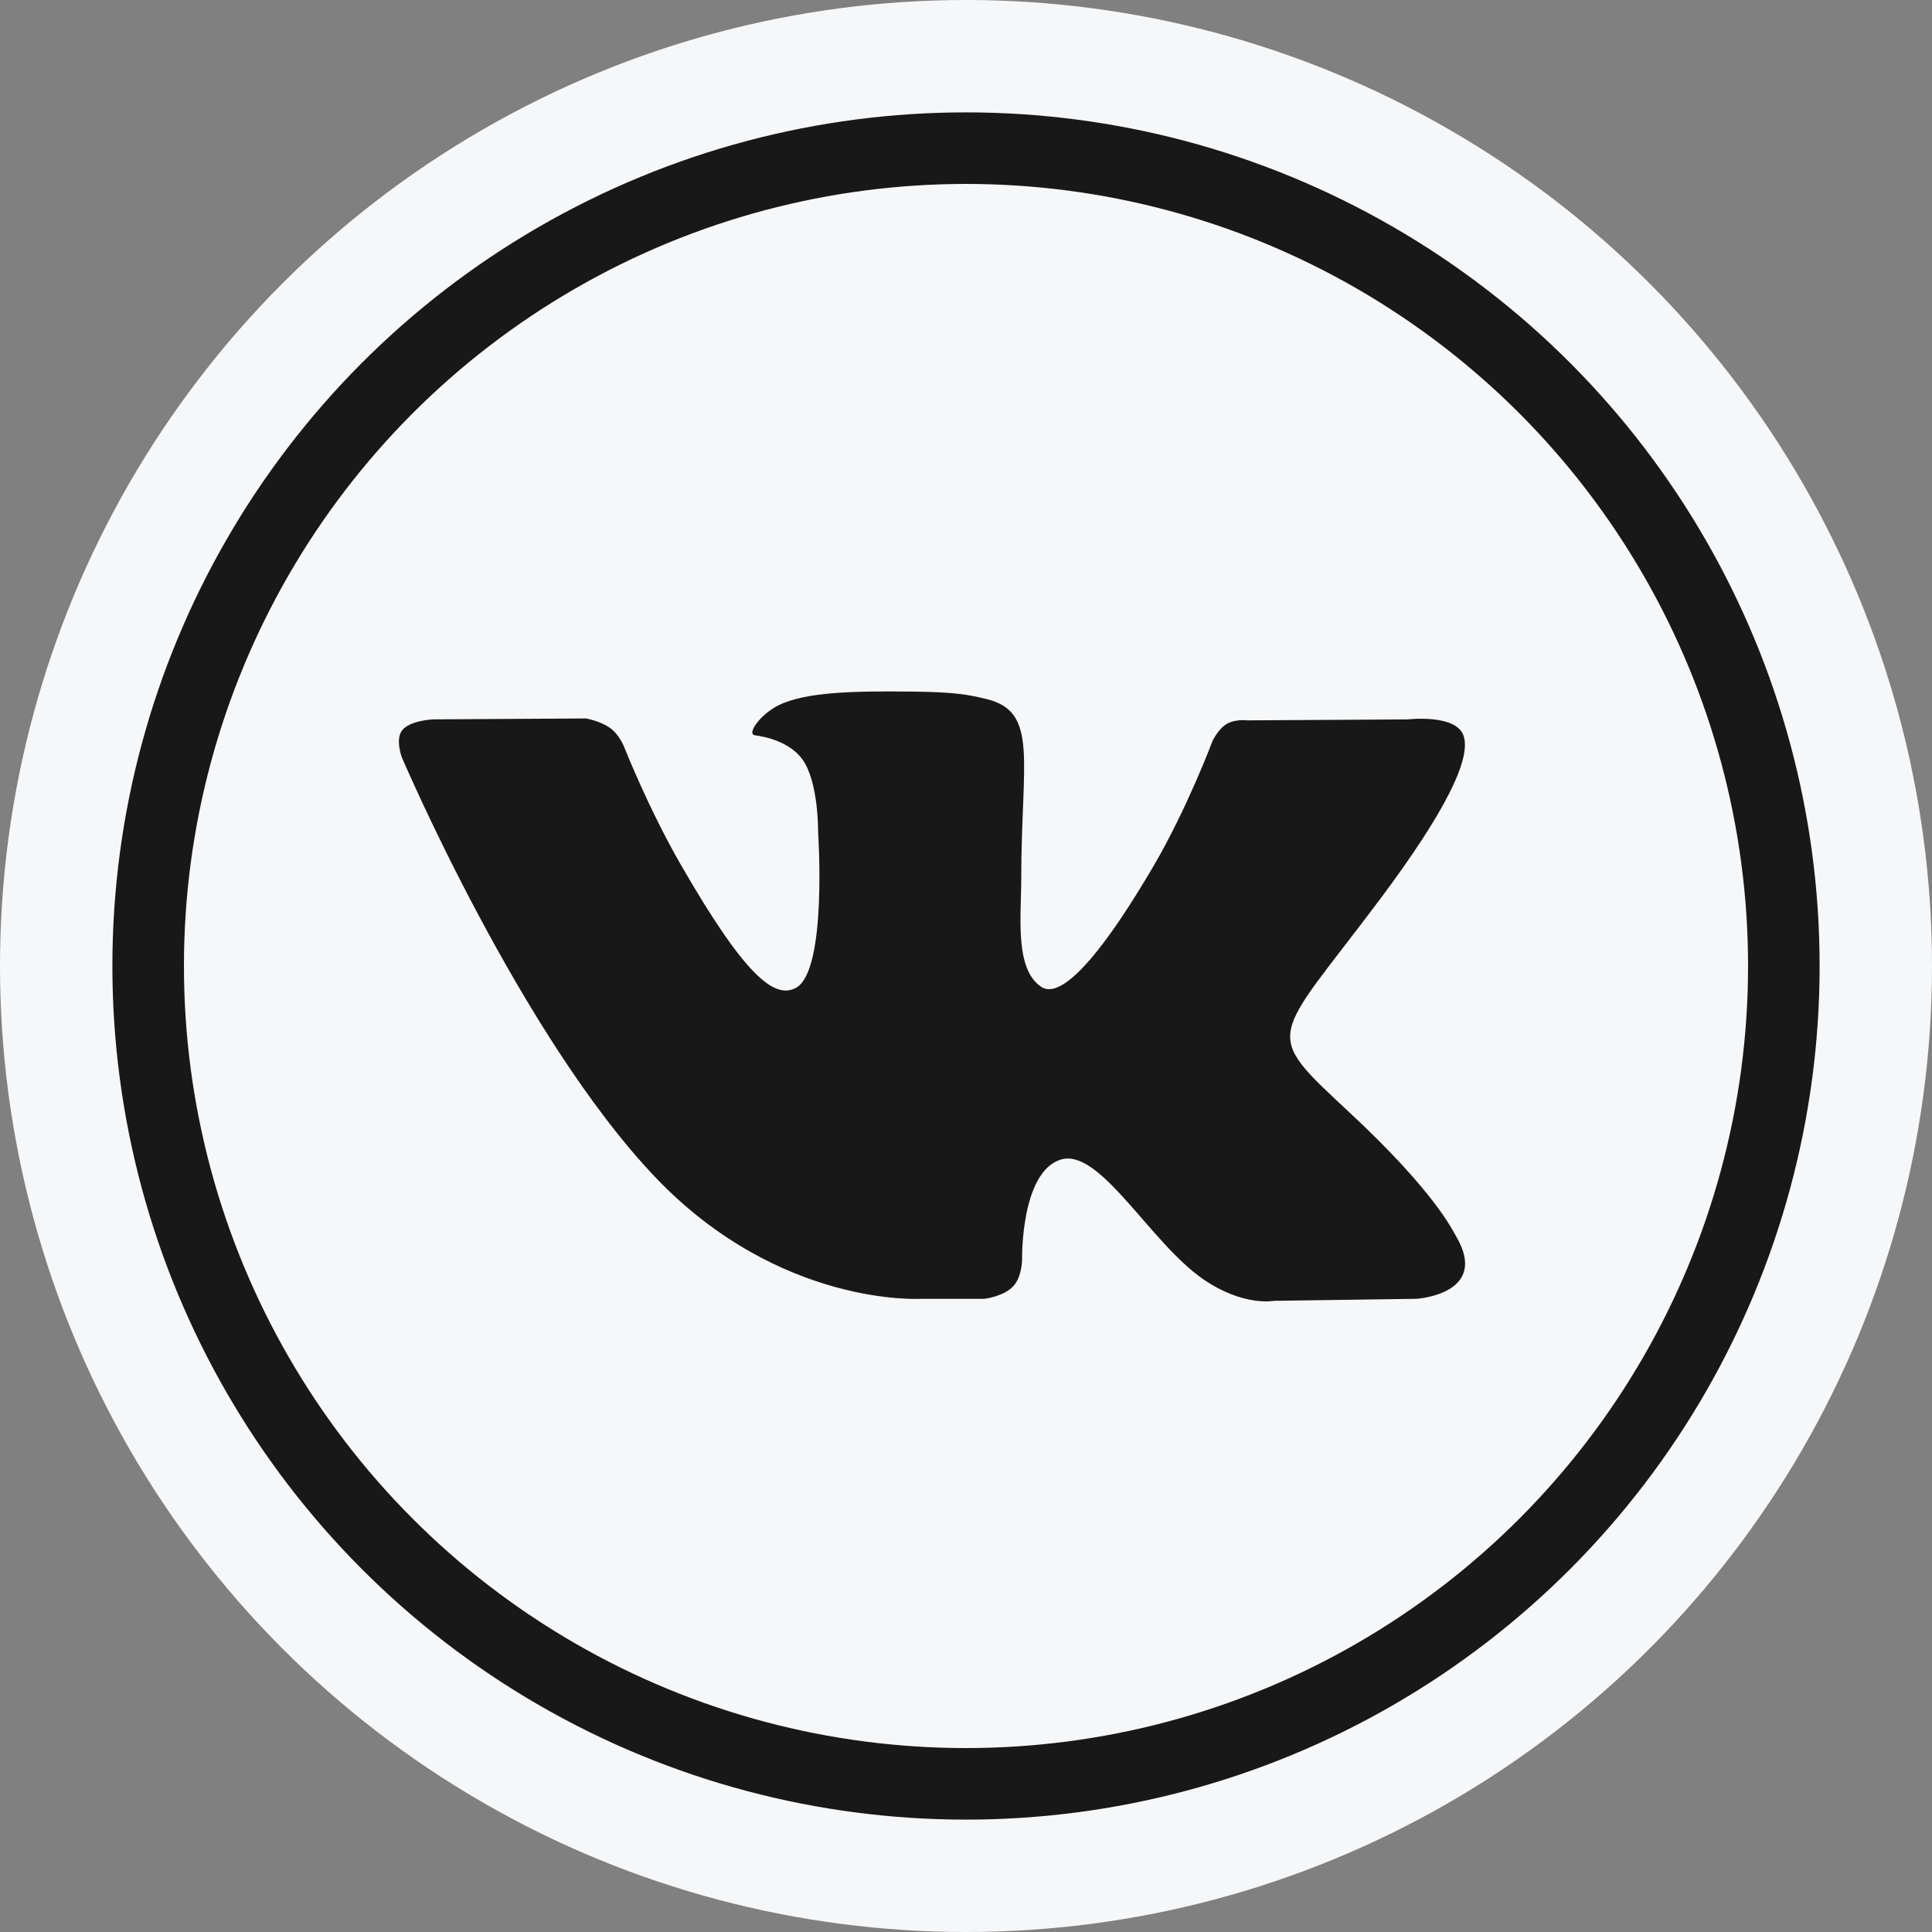
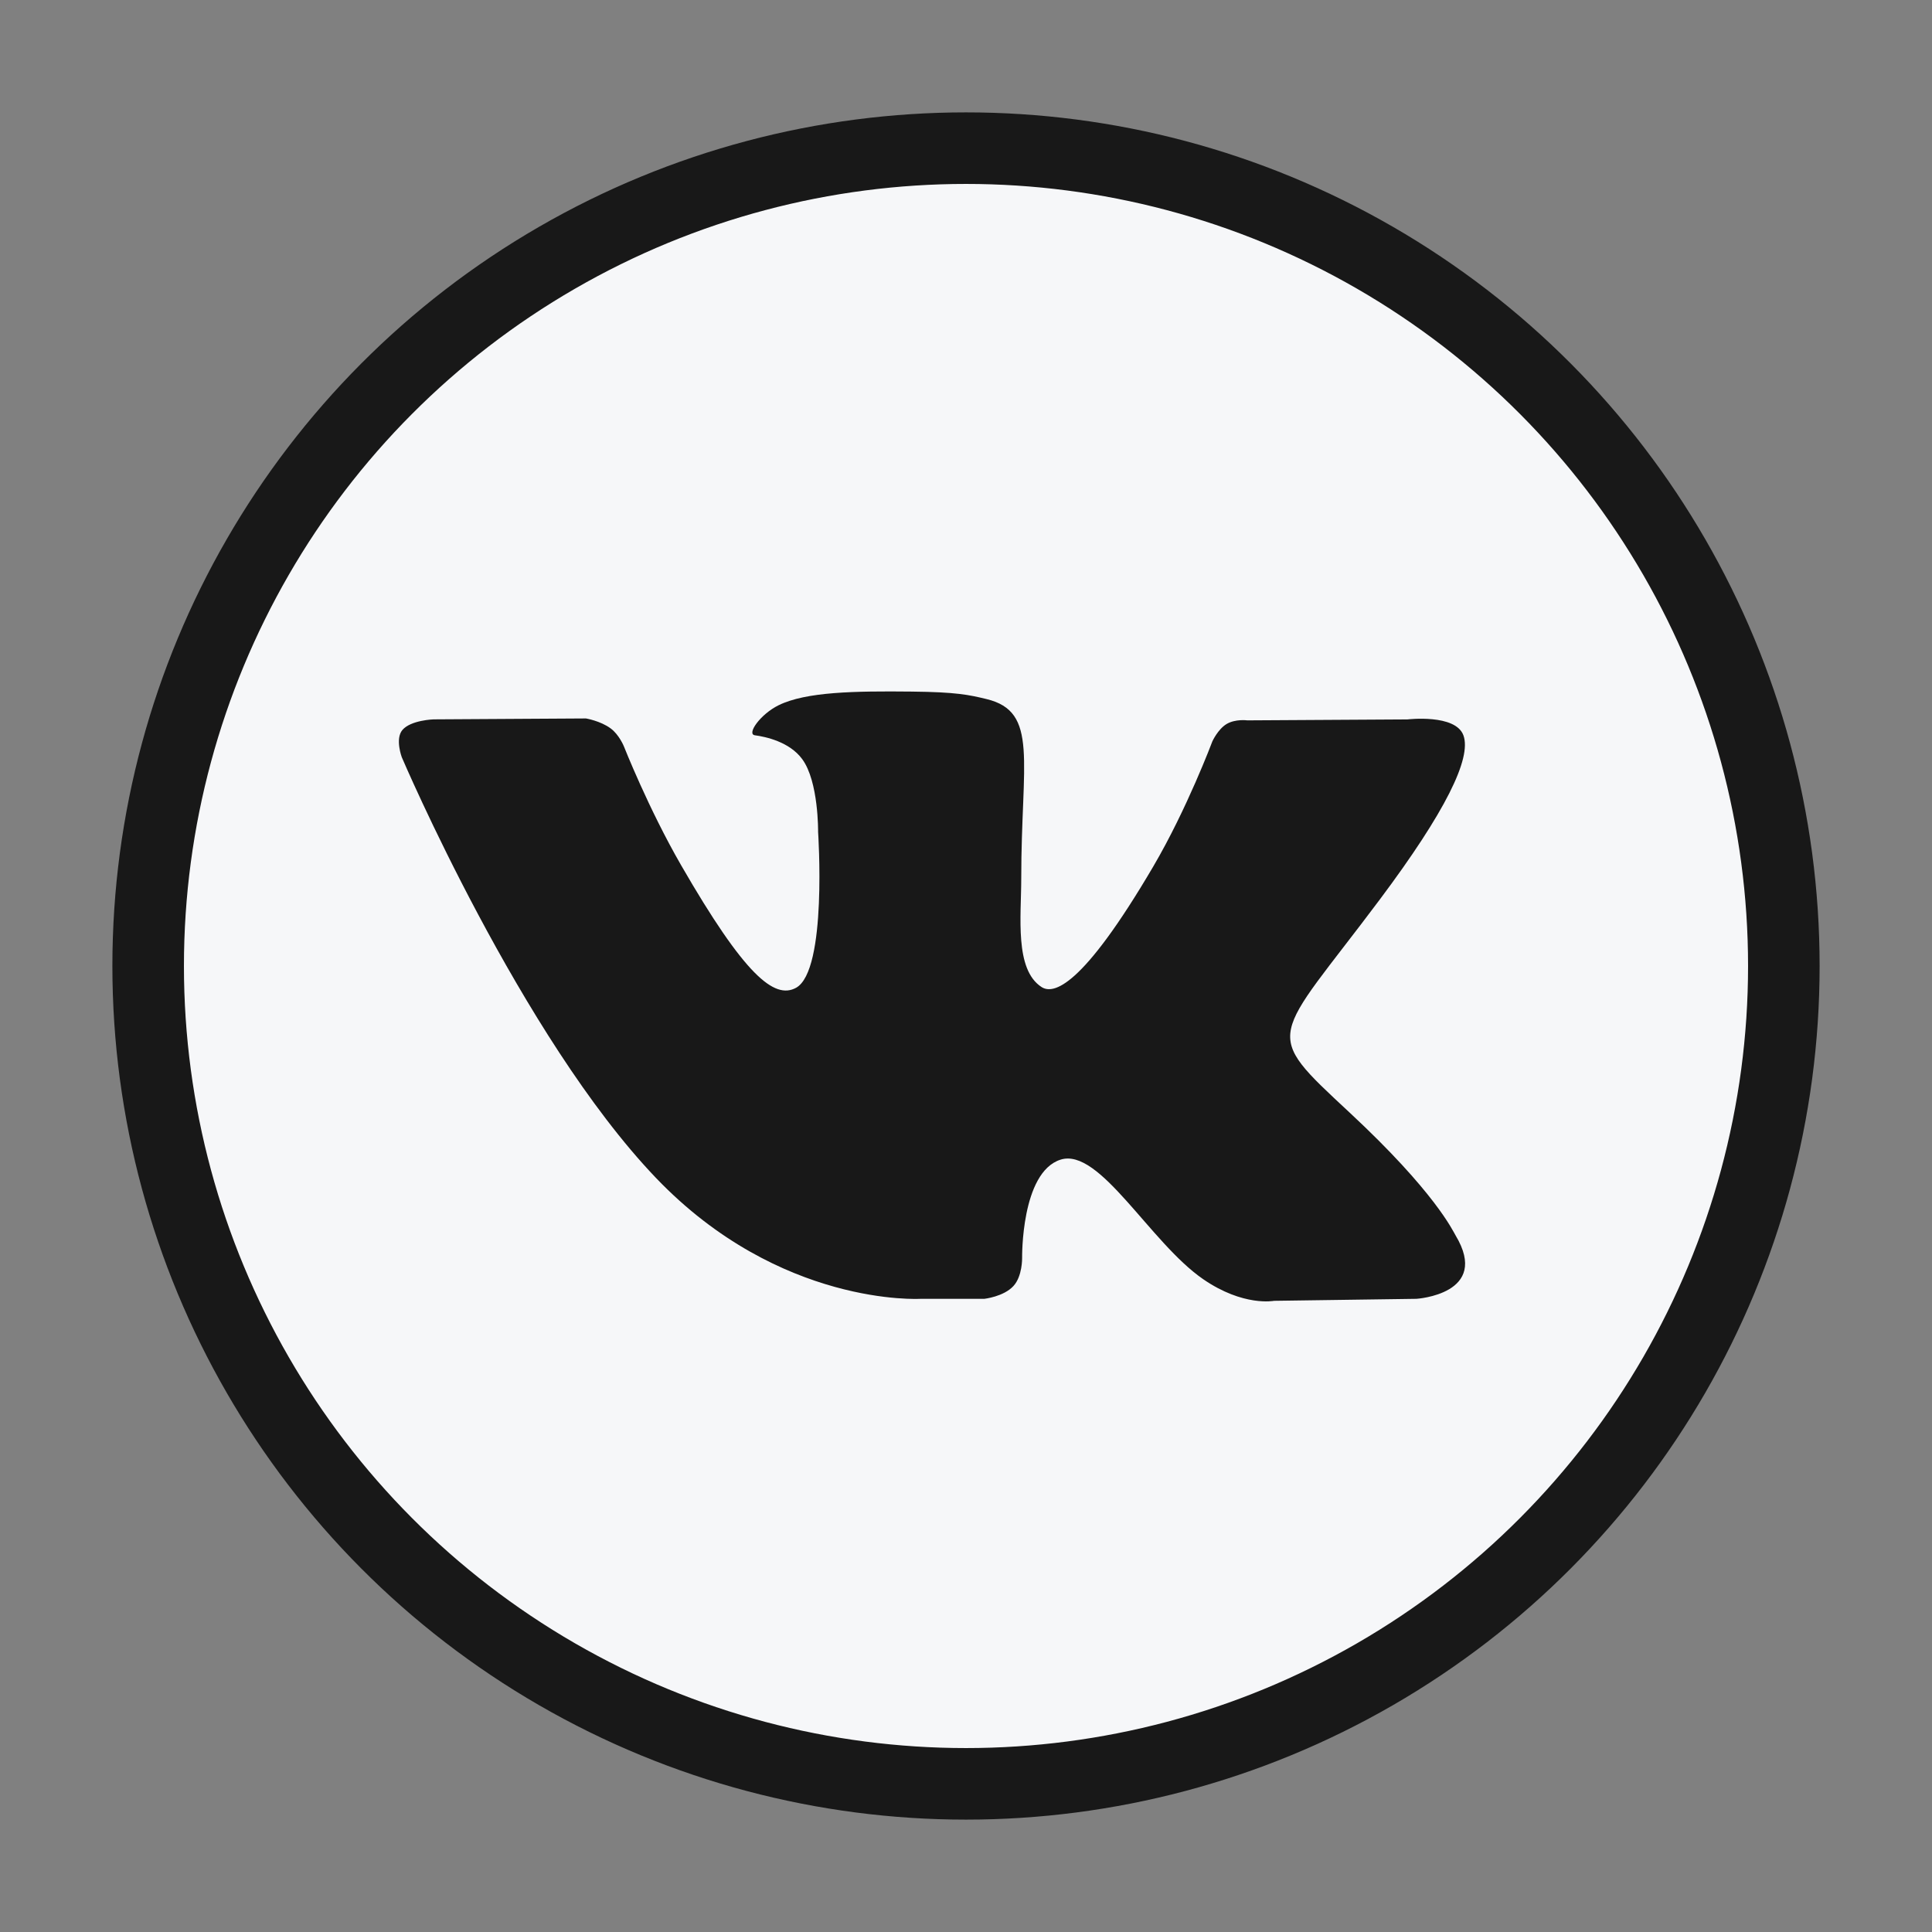
<svg xmlns="http://www.w3.org/2000/svg" version="1.1" id="Слой_1" x="0px" y="0px" viewBox="0 0 1080 1080" style="enable-background:new 0 0 1080 1080;" xml:space="preserve">
  <rect x="0" y="0" width="1080" height="1080" fill="#808080" stroke="none" />
  <style type="text/css"> .st0{fill:#F6F7F9;} .st1{fill:#F6F7F9;stroke:#181818;stroke-width:40;stroke-miterlimit:10;} .st2{display:none;} .st3{display:inline;fill-rule:evenodd;clip-rule:evenodd;fill:#181818;} .st4{display:none;fill:#181818;} .st5{fill:#181818;} </style>
  <g>
-     <circle class="st0" cx="540" cy="540" r="540" />
    <circle class="st1" cx="540" cy="540" r="457.18" />
  </g>
  <g id="XMLID_115_" class="st2">
-     <path id="XMLID_117_" class="st3" d="M743.59,627.64c-11.28-5.52-65.97-32.34-76.19-35.96c-10.22-3.83-17.67-5.53-25.12,5.53 c-7.45,11.06-28.94,35.96-35.33,43.19c-6.59,7.45-12.97,8.3-24.25,2.77c-11.07-5.53-47.03-17.02-89.59-54.9 c-32.98-29.15-55.54-65.33-61.93-76.39c-6.38-11.07-0.64-17.03,4.9-22.55c5.1-5.1,11.07-12.98,16.8-19.36 c1.5-1.92,2.77-3.62,4.05-5.32c2.56-4.04,4.47-7.88,7.02-13.2c3.83-7.44,1.92-13.83-0.84-19.36s-25.12-60.01-34.48-82.14 c-9.15-22.12-18.51-18.3-25.1-18.3c-6.39,0-13.84-1.06-21.28-1.06s-19.58,2.77-29.79,13.82c-10.21,11.07-38.94,37.88-38.94,92.36 c0,12.77,2.34,25.53,5.74,37.67c11.28,38.94,35.54,71.07,39.8,76.61c5.52,7.23,77.03,122.56,190.24,167.05 c113.42,44.05,113.42,29.36,133.85,27.44c20.42-1.71,65.97-26.6,75.11-52.56c9.38-25.75,9.38-47.88,6.6-52.56 C762.1,635.95,754.64,633.18,743.59,627.64z" />
-   </g>
+     </g>
  <path class="st4" d="M773.64,331.97c-5.49-12.23-16.97-18.97-32.32-18.97c-11.18,0-21,3.55-22.15,3.99 c-3.27,1.25-327.53,125.16-460.51,179.74c-11.66,4.77-19.21,11.48-22.45,20c-4.97,13.16,4.35,26.69,13.21,30.6 c33.04,14.55,101.78,34.75,123.32,40.95c7.1,23.61,31.91,105.96,43.46,141.22c3.03,9.18,11.9,14.67,23.76,14.67 c1.75,0,2.86-0.12,2.86-0.12c3.19-0.36,5.95-1.99,7.96-4.29c1.69-1.94,2.87-4.35,3.06-7.05l6.87-99.47 c13,9.76,31.93,23.95,52.84,39.58c41.37,30.92,90.66,67.6,118.24,87.54c9.8,7.08,19.27,10.66,28.17,10.66 c19.97,0,31.44-17.1,35.2-31.73c22.85-88.94,56.36-257.02,76.39-357.44l4.38-21.97C778.72,345.98,776.33,337.97,773.64,331.97z M437.8,609.03l-6.11,88.34c-15.05-48-37.13-121.68-37.39-122.56c-0.07-0.25-0.3-0.41-0.39-0.65l-0.06-0.53l253.53-165.07 c0,0,17.28-11.85,23.84-13.29c8.86-1.94,10.98,1.57,9.39,3.7c-6.13,8.24-35.2,33.32-35.2,33.32l-202.1,167.36l0.01,0.11 C440.17,601.84,438.06,605.2,437.8,609.03z" />
  <g>
    <g>
      <g>
        <path class="st5" d="M514.62,726.05h35.62c0,0,10.77-1.19,16.25-7.13c5.07-5.46,4.88-15.69,4.88-15.69s-0.7-47.93,21.49-54.98 c21.88-6.95,49.96,46.32,79.72,66.82c22.5,15.49,39.6,12.1,39.6,12.1l79.6-1.12c0,0,41.65-2.58,21.92-35.41 c-1.6-2.68-11.52-24.27-59.2-68.65c-49.92-46.47-43.22-38.92,16.9-119.27c36.63-48.94,51.27-78.83,46.68-91.6 c-4.35-12.17-31.29-8.96-31.29-8.96l-89.56,0.53c0,0-6.63-0.9-11.58,2.05c-4.82,2.91-7.91,9.63-7.91,9.63 s-14.19,37.88-33.11,70.09c-39.9,67.94-55.87,71.53-62.4,67.3c-15.16-9.81-11.35-39.51-11.35-60.58 c0-65.86,9.94-93.31-19.42-100.4c-9.76-2.36-16.91-3.92-41.83-4.18c-31.97-0.34-59.05,0.11-74.36,7.62 c-10.21,5-18.08,16.17-13.27,16.81c5.92,0.79,19.34,3.62,26.45,13.34c9.22,12.51,8.87,40.67,8.87,40.67s5.29,77.51-12.33,87.15 c-12.11,6.61-28.69-6.88-64.26-68.55c-18.22-31.56-32-66.49-32-66.49s-2.64-6.49-7.38-9.97c-5.74-4.23-13.79-5.56-13.79-5.56 l-85.15,0.51c0,0-12.78,0.39-17.48,5.95c-4.17,4.97-0.33,15.21-0.33,15.21s66.68,156.39,142.16,235.25 C436.02,730.79,514.62,726.05,514.62,726.05L514.62,726.05z" />
      </g>
    </g>
  </g>
</svg>